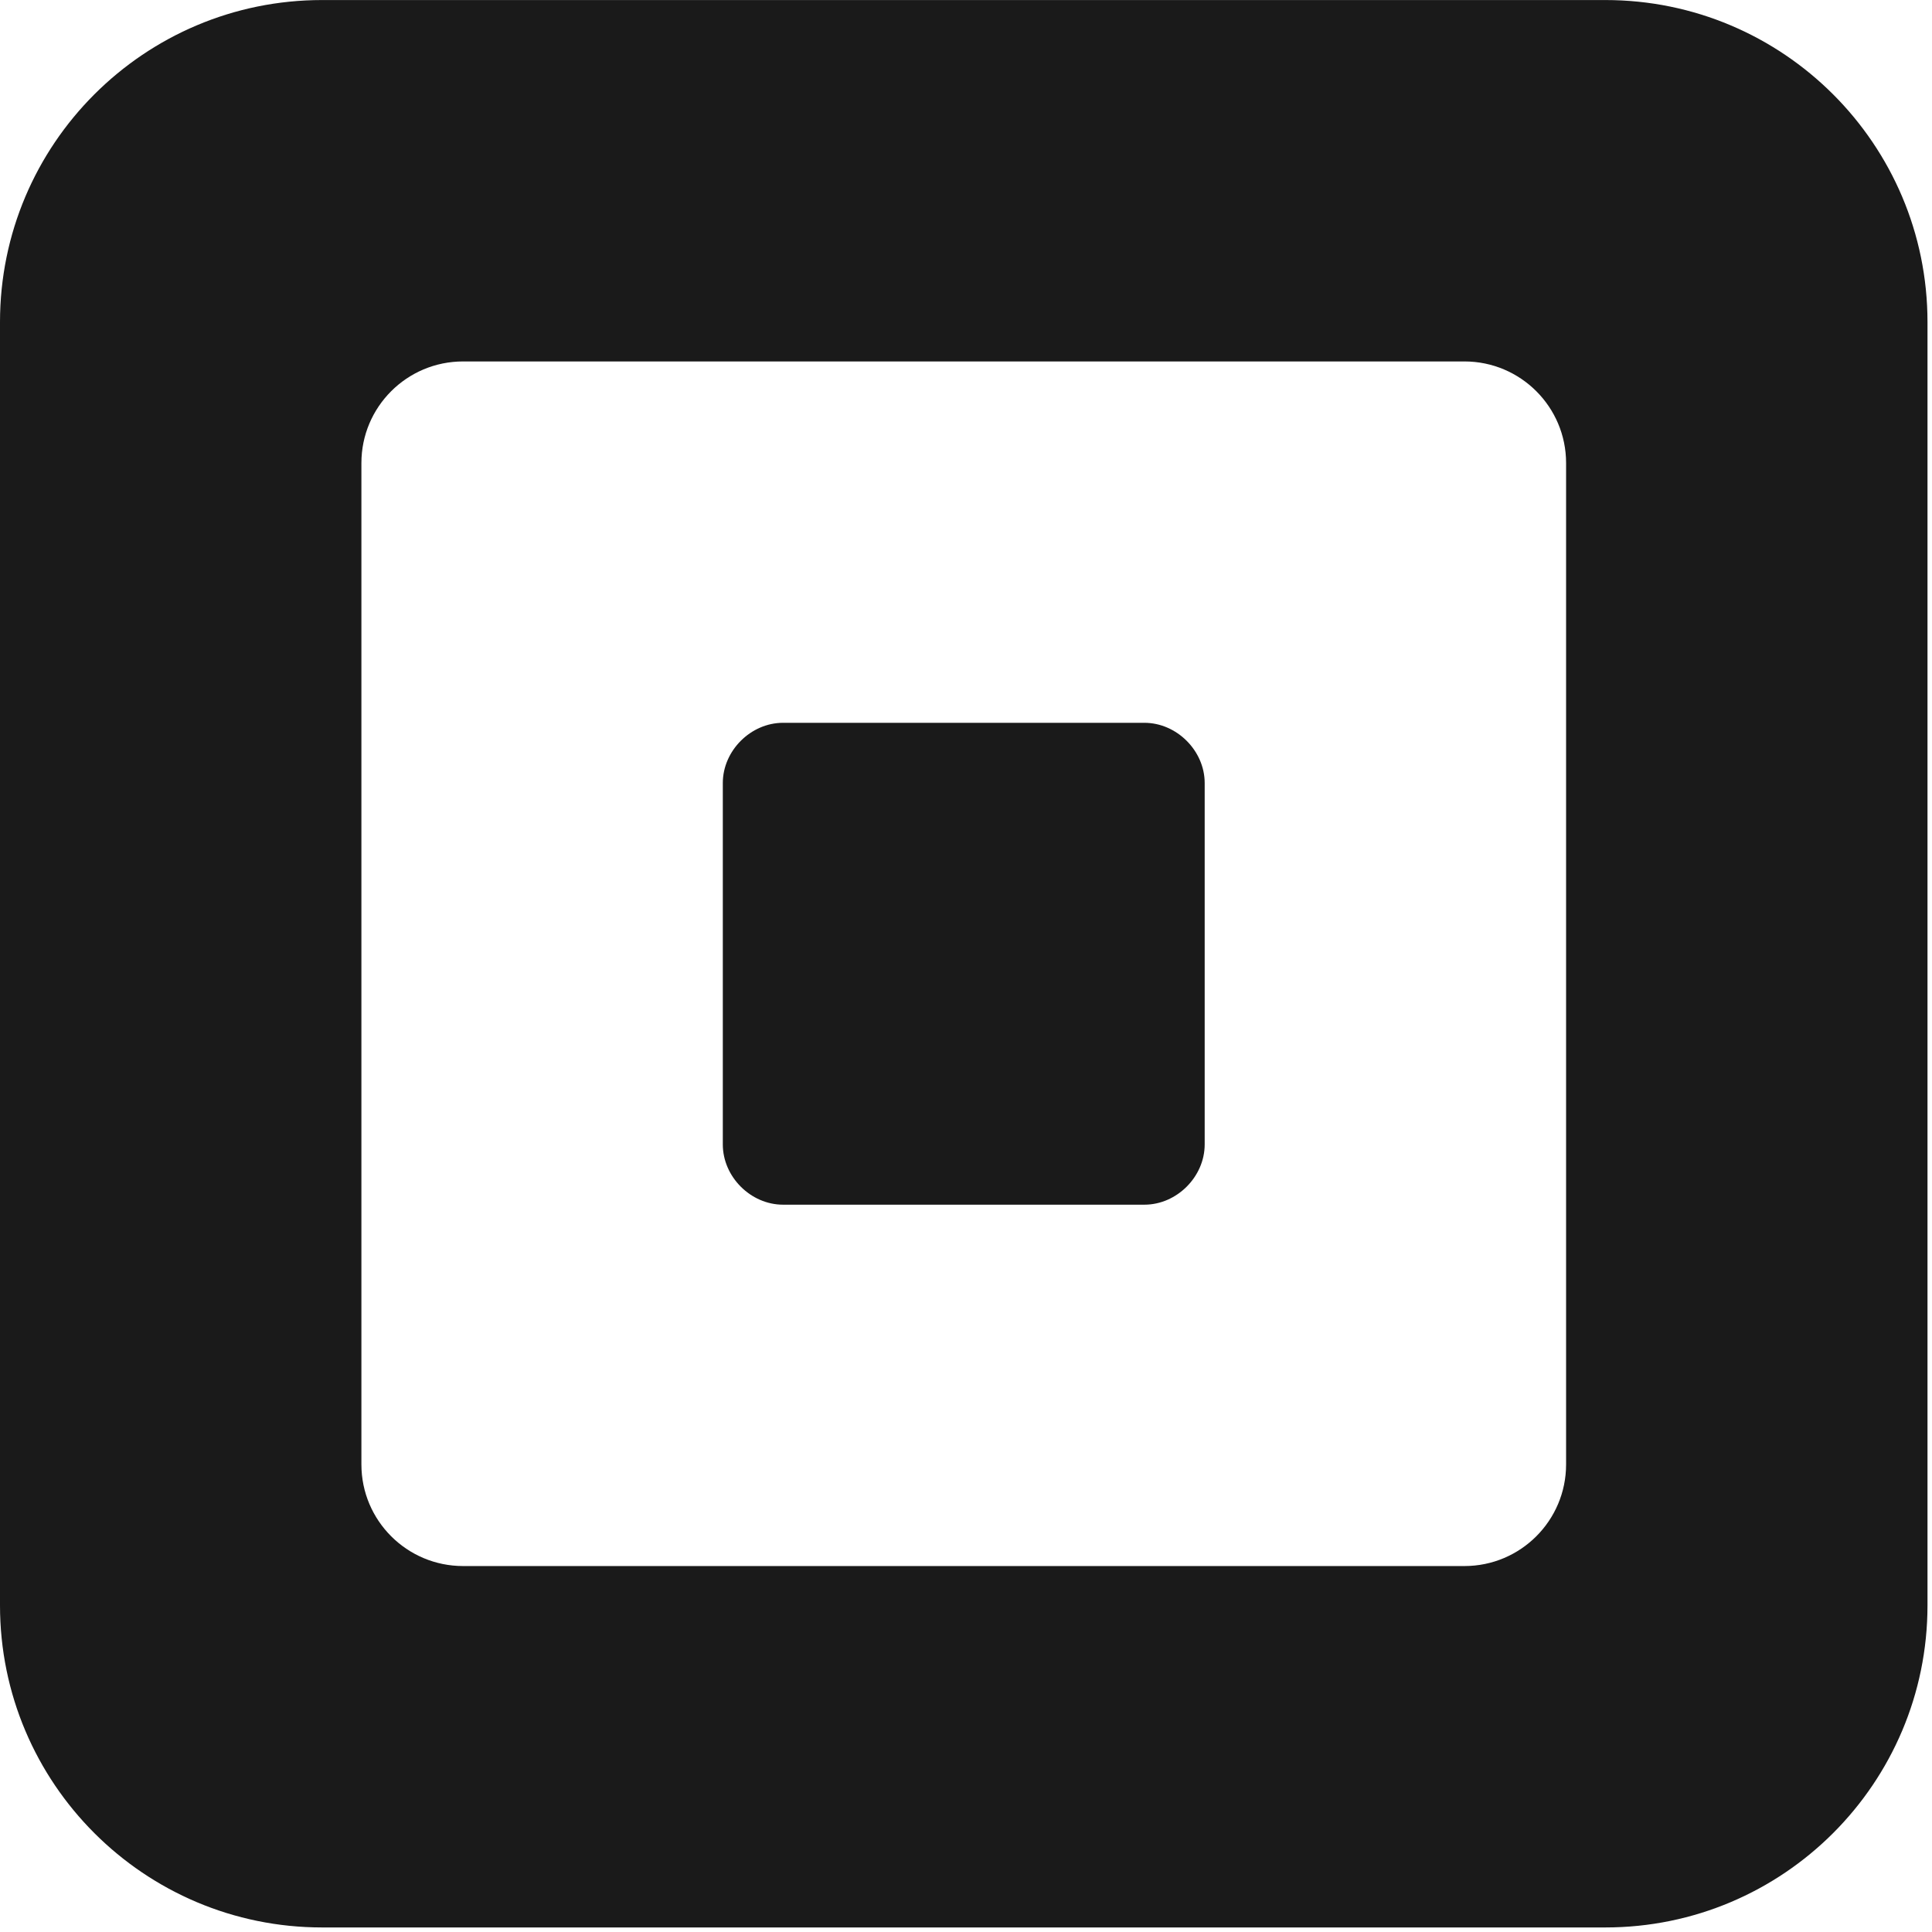
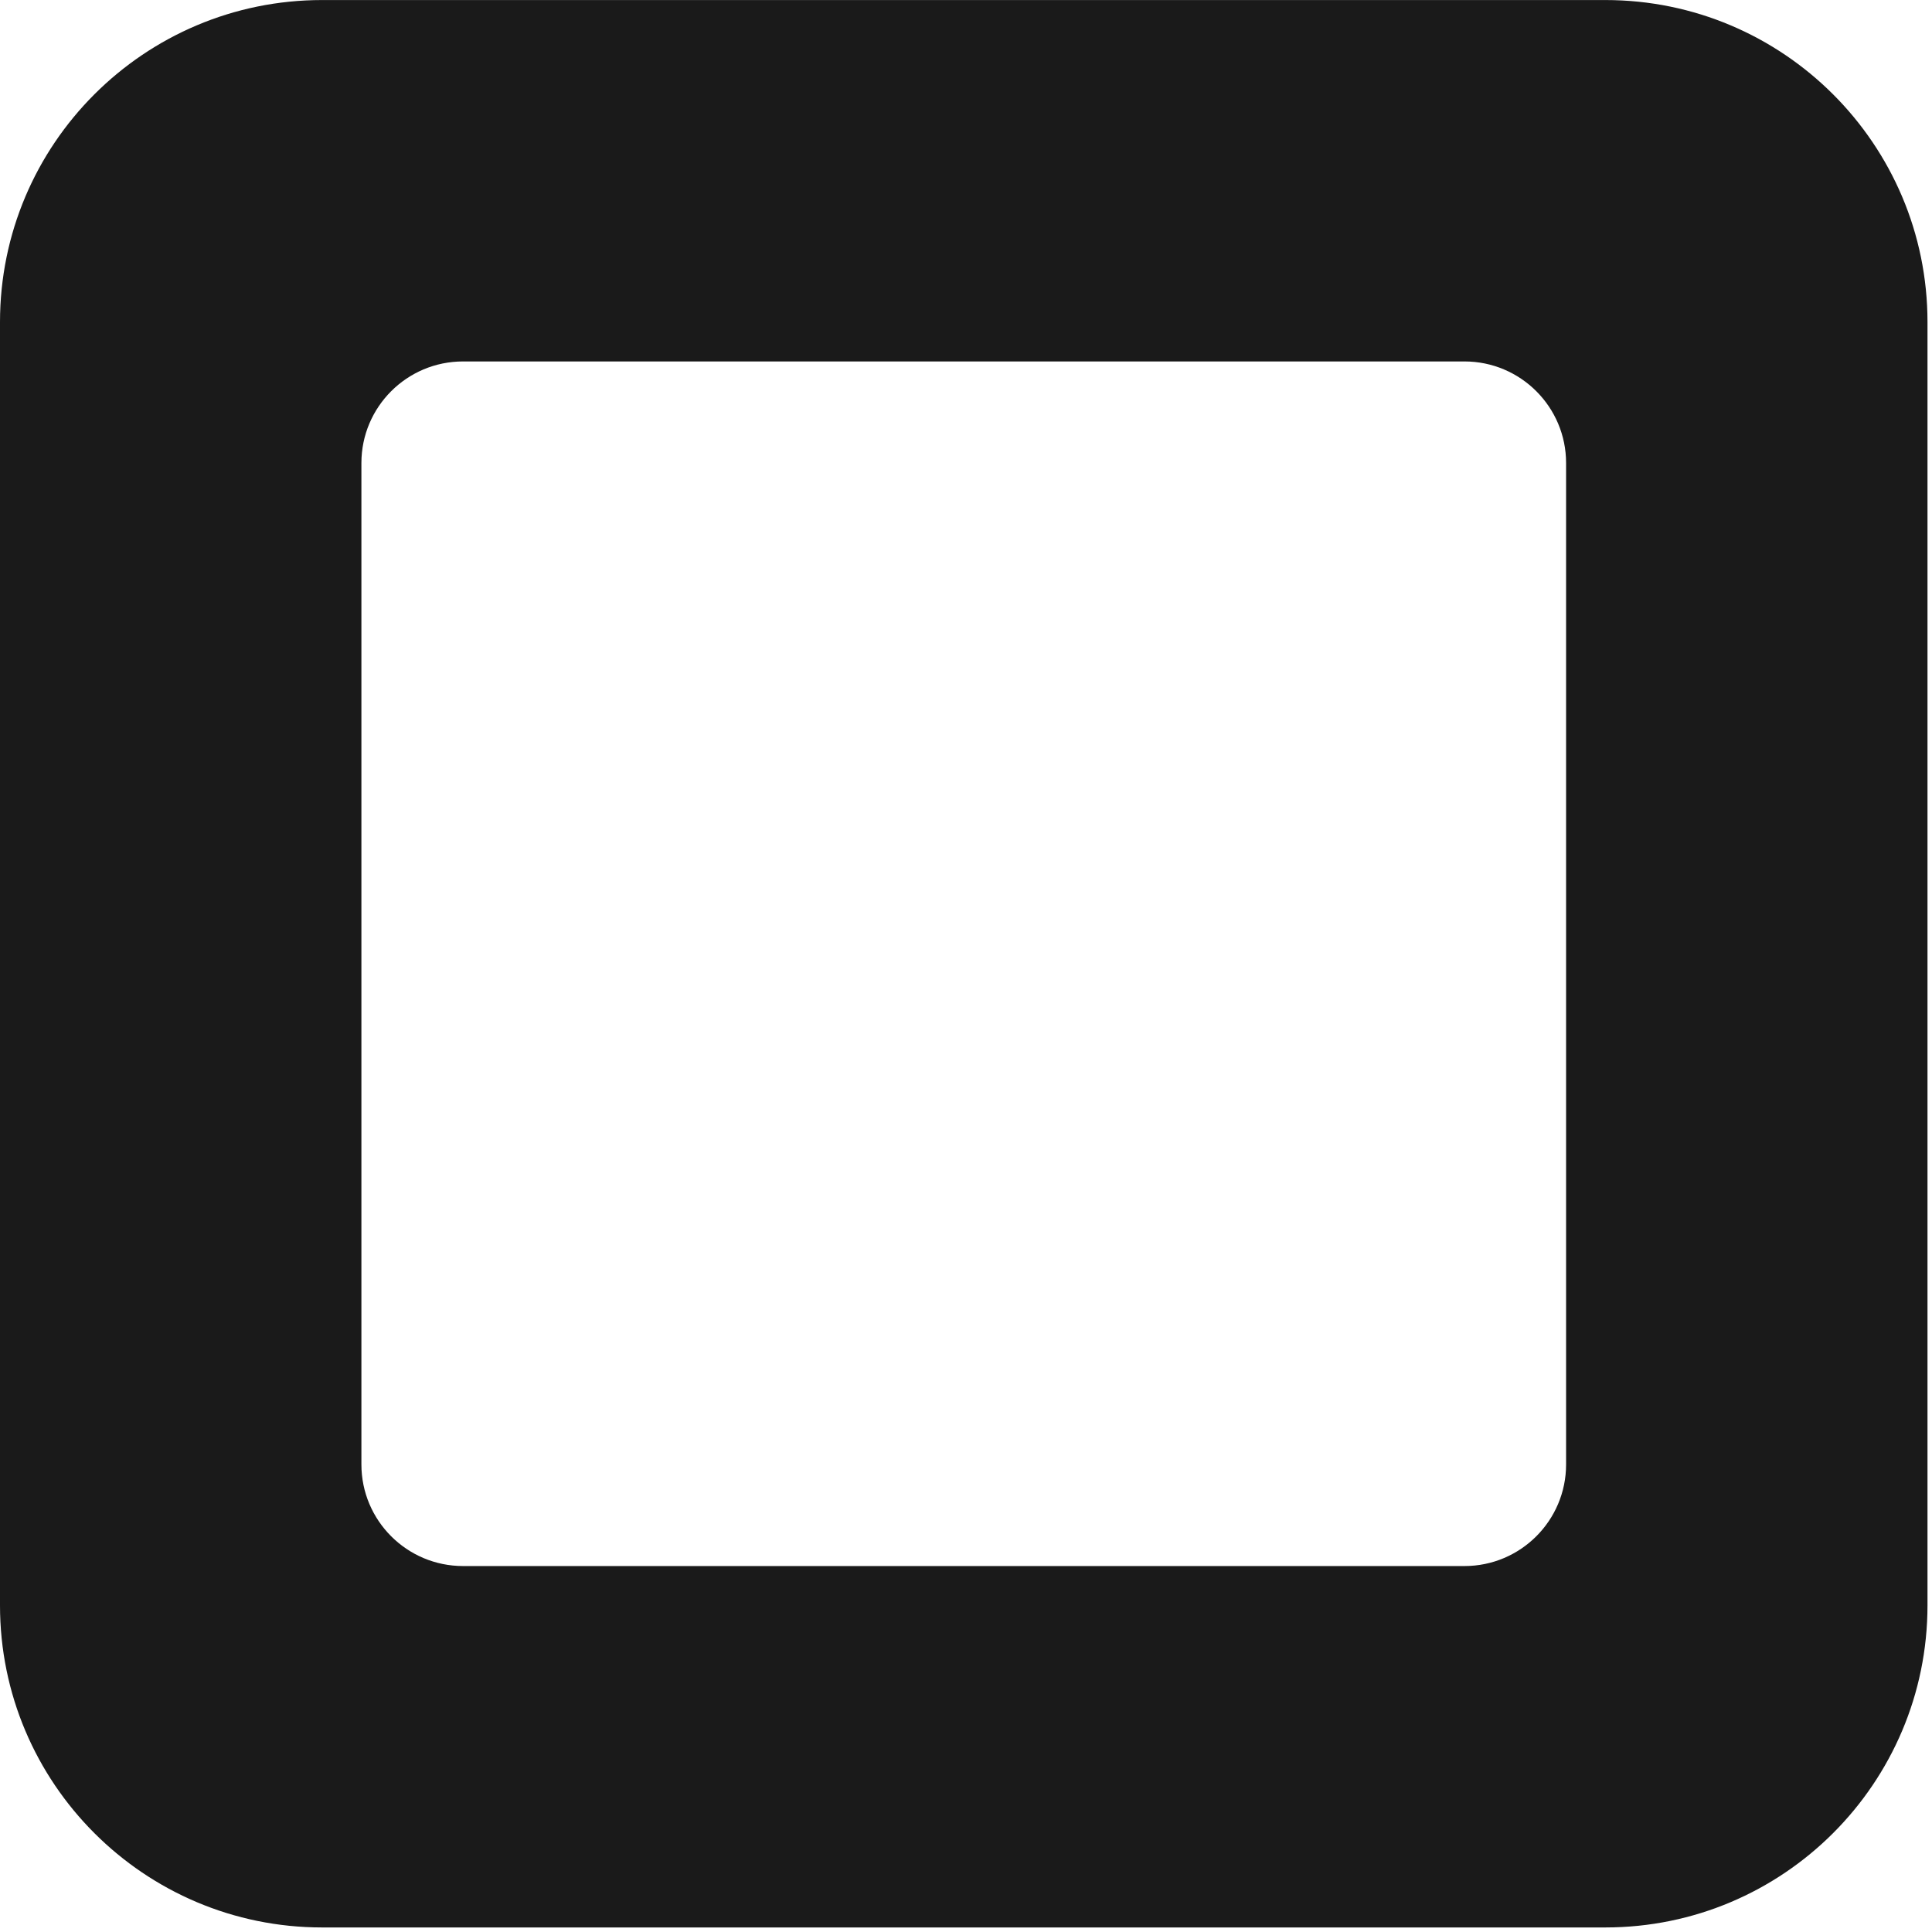
<svg xmlns="http://www.w3.org/2000/svg" height="24" viewBox="0 0 48 48" width="24">
  <g fill="#1a1a1a" fill-rule="evenodd">
    <path d="M38.909,36.383 C38.909,37.778 37.777,38.908 36.384,38.908 L11.505,38.908 C10.11,38.908 8.979,37.778 8.979,36.383 L8.979,11.504 C8.979,10.11 10.11,8.98 11.505,8.98 L36.384,8.98 C37.777,8.98 38.909,10.11 38.909,11.504 L38.909,36.383 Z M39.884,0.001 L8.003,0.001 C3.584,0.001 0,3.583 0,8.002 L0,39.885 C0,44.304 3.584,47.887 8.003,47.887 L39.884,47.887 C44.303,47.887 47.888,44.304 47.888,39.885 L47.888,8.002 C47.888,3.583 44.303,0.001 39.884,0.001 L39.884,0.001 Z" />
-     <path d="M28.433,17.958 L19.454,17.958 C18.652,17.958 17.958,18.651 17.958,19.454 L17.958,28.433 C17.958,29.238 18.652,29.93 19.454,29.93 L28.433,29.93 C29.234,29.93 29.93,29.238 29.93,28.433 L29.93,19.454 C29.93,18.651 29.234,17.958 28.433,17.958" />
  </g>
</svg>